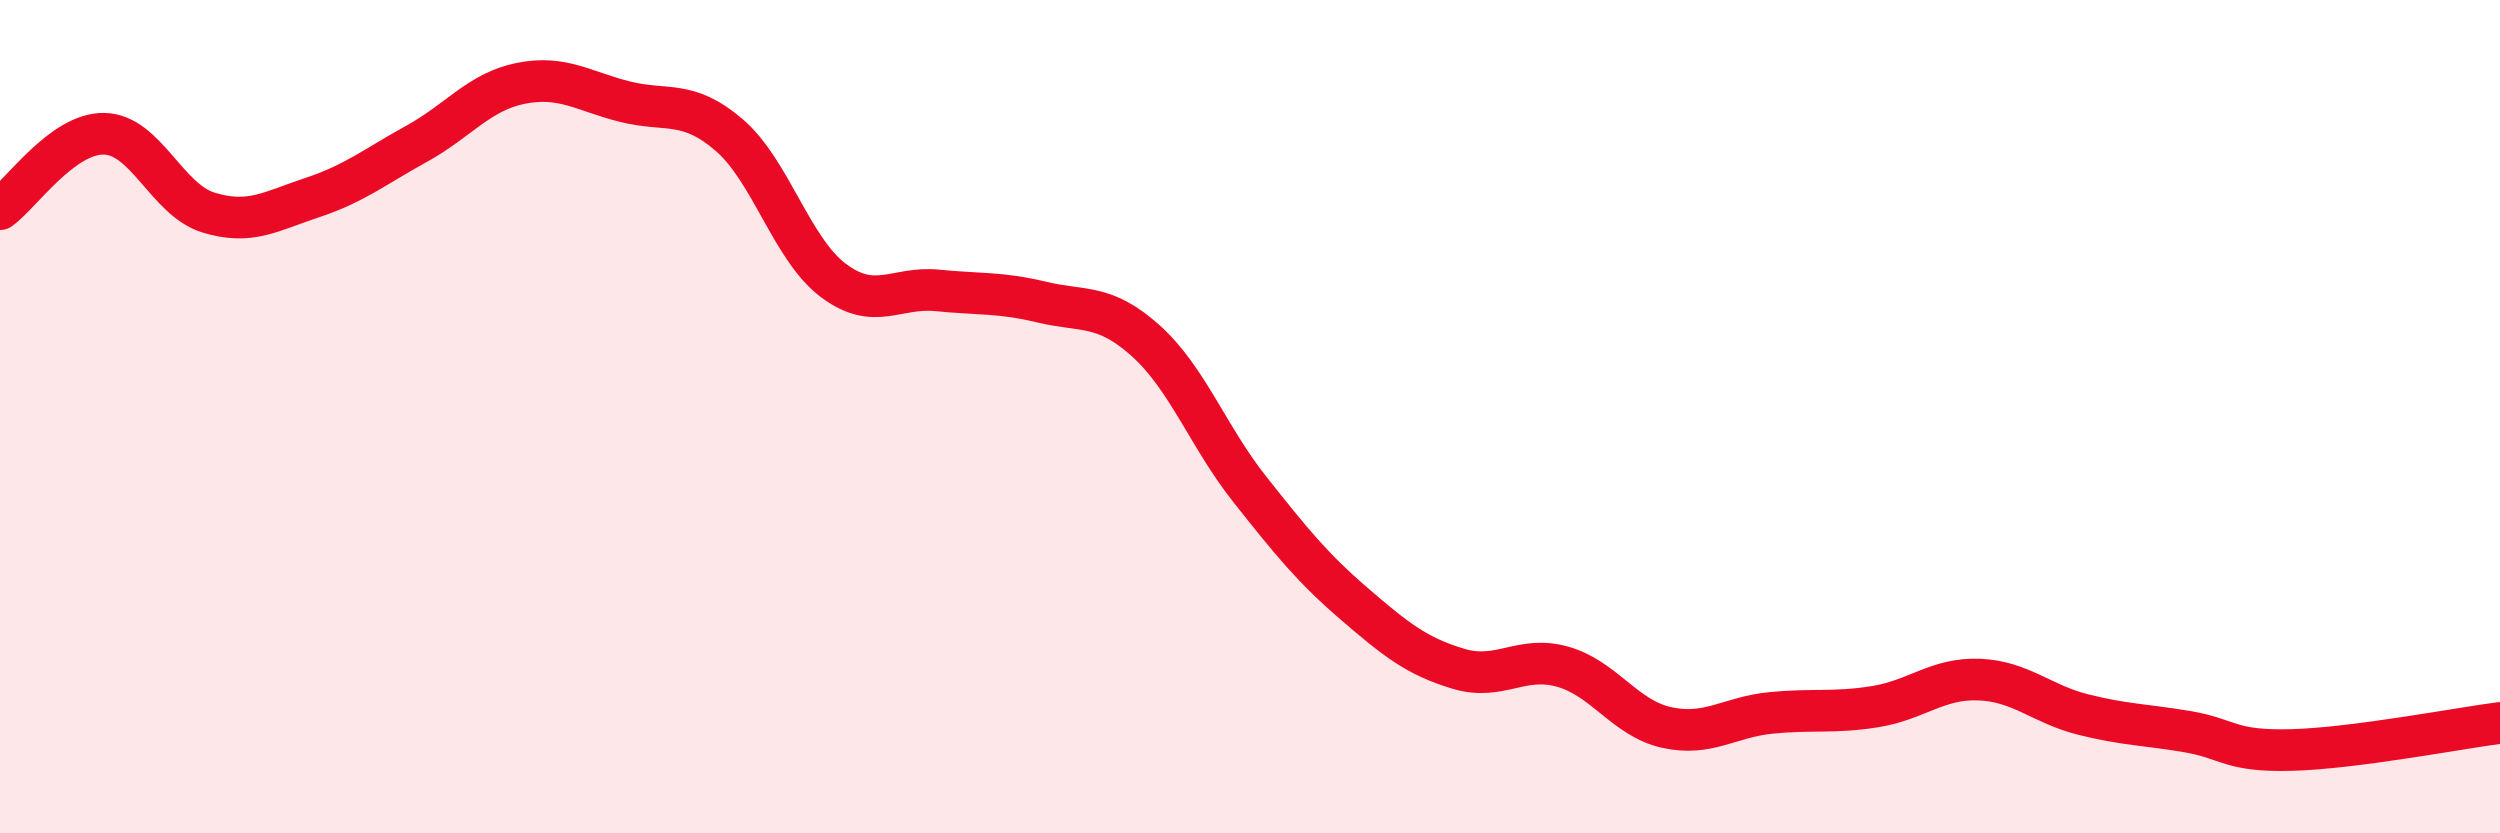
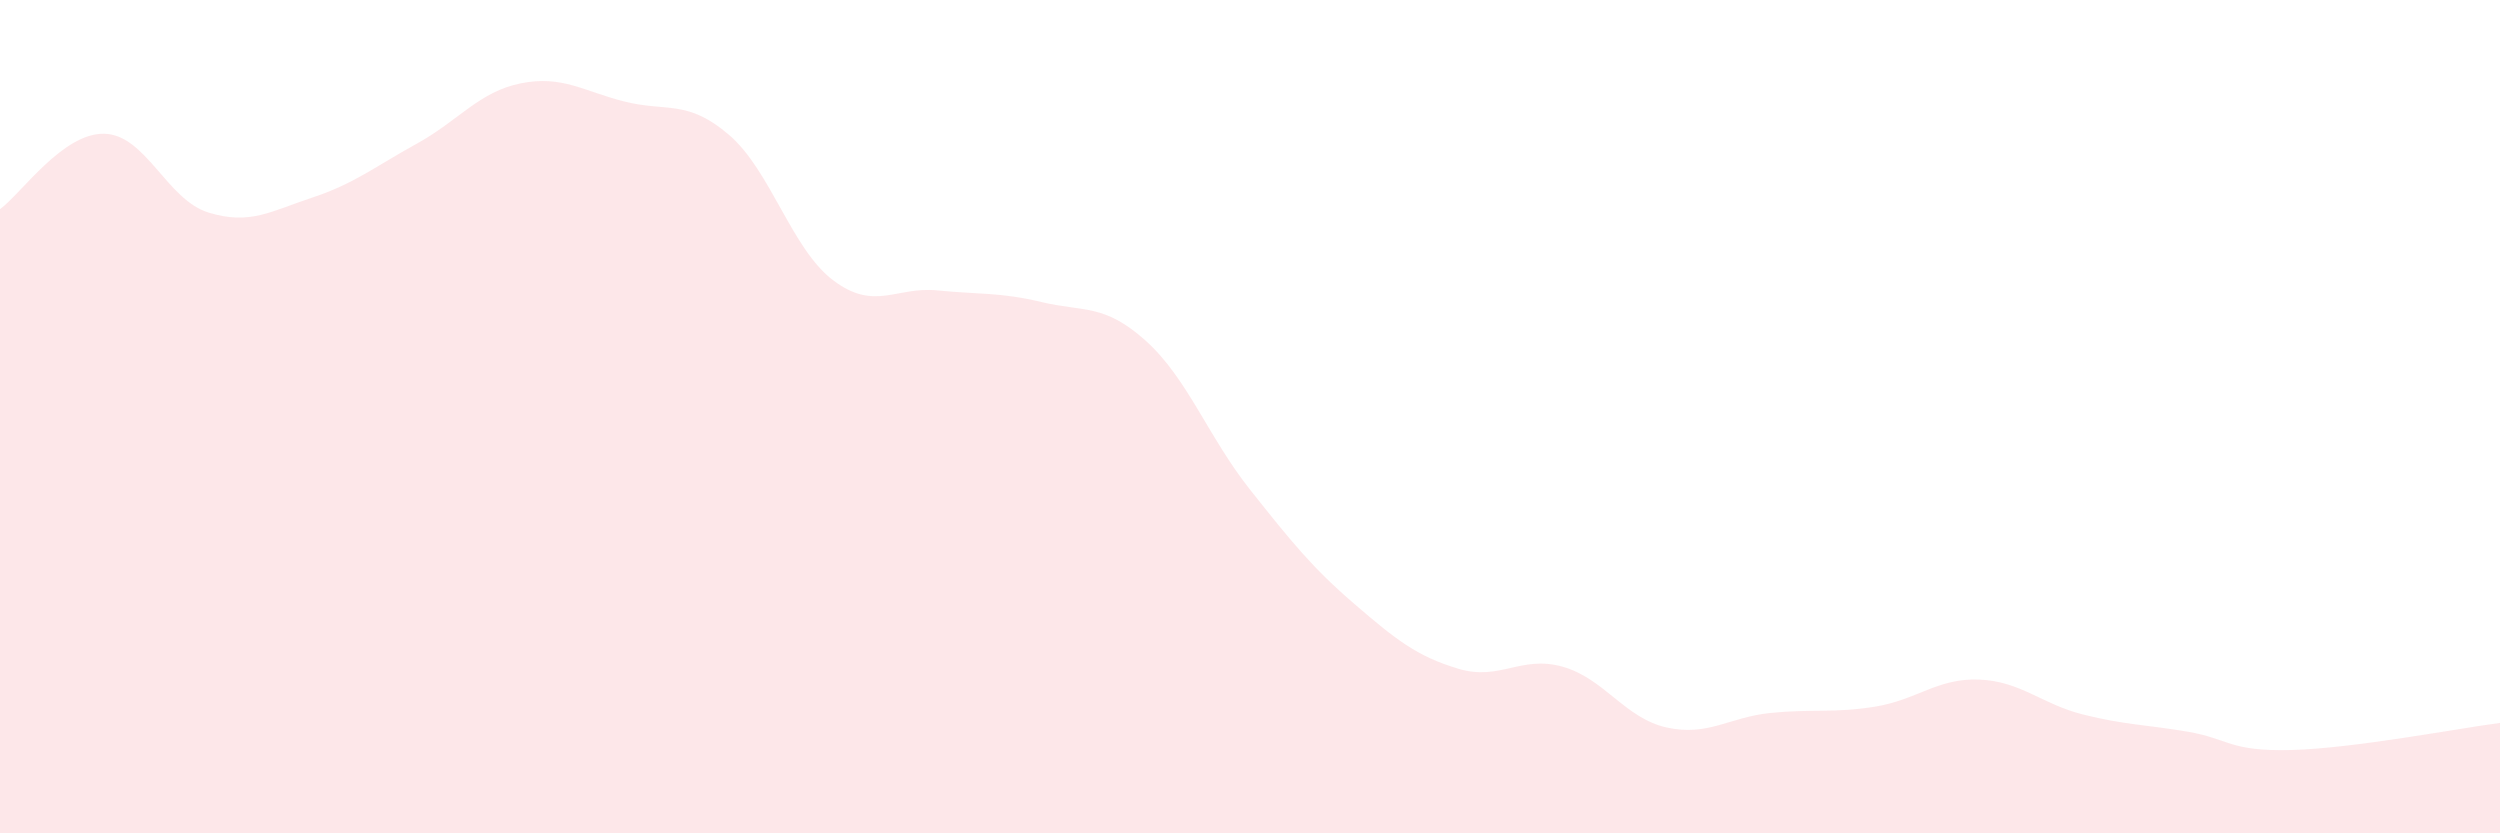
<svg xmlns="http://www.w3.org/2000/svg" width="60" height="20" viewBox="0 0 60 20">
  <path d="M 0,5.02 C 0.5,4.66 1.5,3.19 2.5,3.21 C 3.5,3.23 4,4.79 5,5.1 C 6,5.41 6.5,5.07 7.5,4.74 C 8.5,4.41 9,4 10,3.45 C 11,2.9 11.5,2.2 12.5,2 C 13.5,1.8 14,2.19 15,2.44 C 16,2.69 16.5,2.38 17.5,3.24 C 18.5,4.1 19,5.98 20,6.73 C 21,7.48 21.5,6.87 22.5,6.97 C 23.5,7.07 24,7.01 25,7.25 C 26,7.49 26.5,7.28 27.5,8.18 C 28.5,9.08 29,10.49 30,11.75 C 31,13.01 31.5,13.63 32.5,14.49 C 33.5,15.35 34,15.75 35,16.05 C 36,16.35 36.5,15.72 37.5,16 C 38.5,16.28 39,17.24 40,17.46 C 41,17.68 41.5,17.21 42.5,17.11 C 43.5,17.01 44,17.12 45,16.96 C 46,16.8 46.5,16.27 47.5,16.31 C 48.5,16.35 49,16.9 50,17.15 C 51,17.4 51.5,17.39 52.5,17.56 C 53.5,17.73 53.5,18.04 55,18 C 56.5,17.96 59,17.48 60,17.35L60 20L0 20Z" fill="#EB0A25" opacity="0.1" stroke-linecap="round" stroke-linejoin="round" />
-   <path d="M 0,5.02 C 0.5,4.66 1.5,3.19 2.5,3.21 C 3.5,3.23 4,4.79 5,5.1 C 6,5.41 6.5,5.07 7.5,4.74 C 8.5,4.41 9,4 10,3.45 C 11,2.9 11.5,2.2 12.5,2 C 13.5,1.8 14,2.19 15,2.44 C 16,2.69 16.5,2.38 17.5,3.24 C 18.5,4.1 19,5.98 20,6.73 C 21,7.48 21.5,6.87 22.5,6.97 C 23.5,7.07 24,7.01 25,7.25 C 26,7.49 26.5,7.28 27.5,8.18 C 28.5,9.08 29,10.49 30,11.75 C 31,13.01 31.5,13.63 32.5,14.49 C 33.5,15.35 34,15.75 35,16.05 C 36,16.35 36.5,15.72 37.5,16 C 38.5,16.28 39,17.24 40,17.46 C 41,17.68 41.5,17.21 42.5,17.11 C 43.5,17.01 44,17.12 45,16.96 C 46,16.8 46.5,16.27 47.5,16.31 C 48.5,16.35 49,16.9 50,17.15 C 51,17.4 51.5,17.39 52.5,17.56 C 53.5,17.73 53.5,18.04 55,18 C 56.5,17.96 59,17.48 60,17.35" stroke="#EB0A25" stroke-width="1" fill="none" stroke-linecap="round" stroke-linejoin="round" />
</svg>